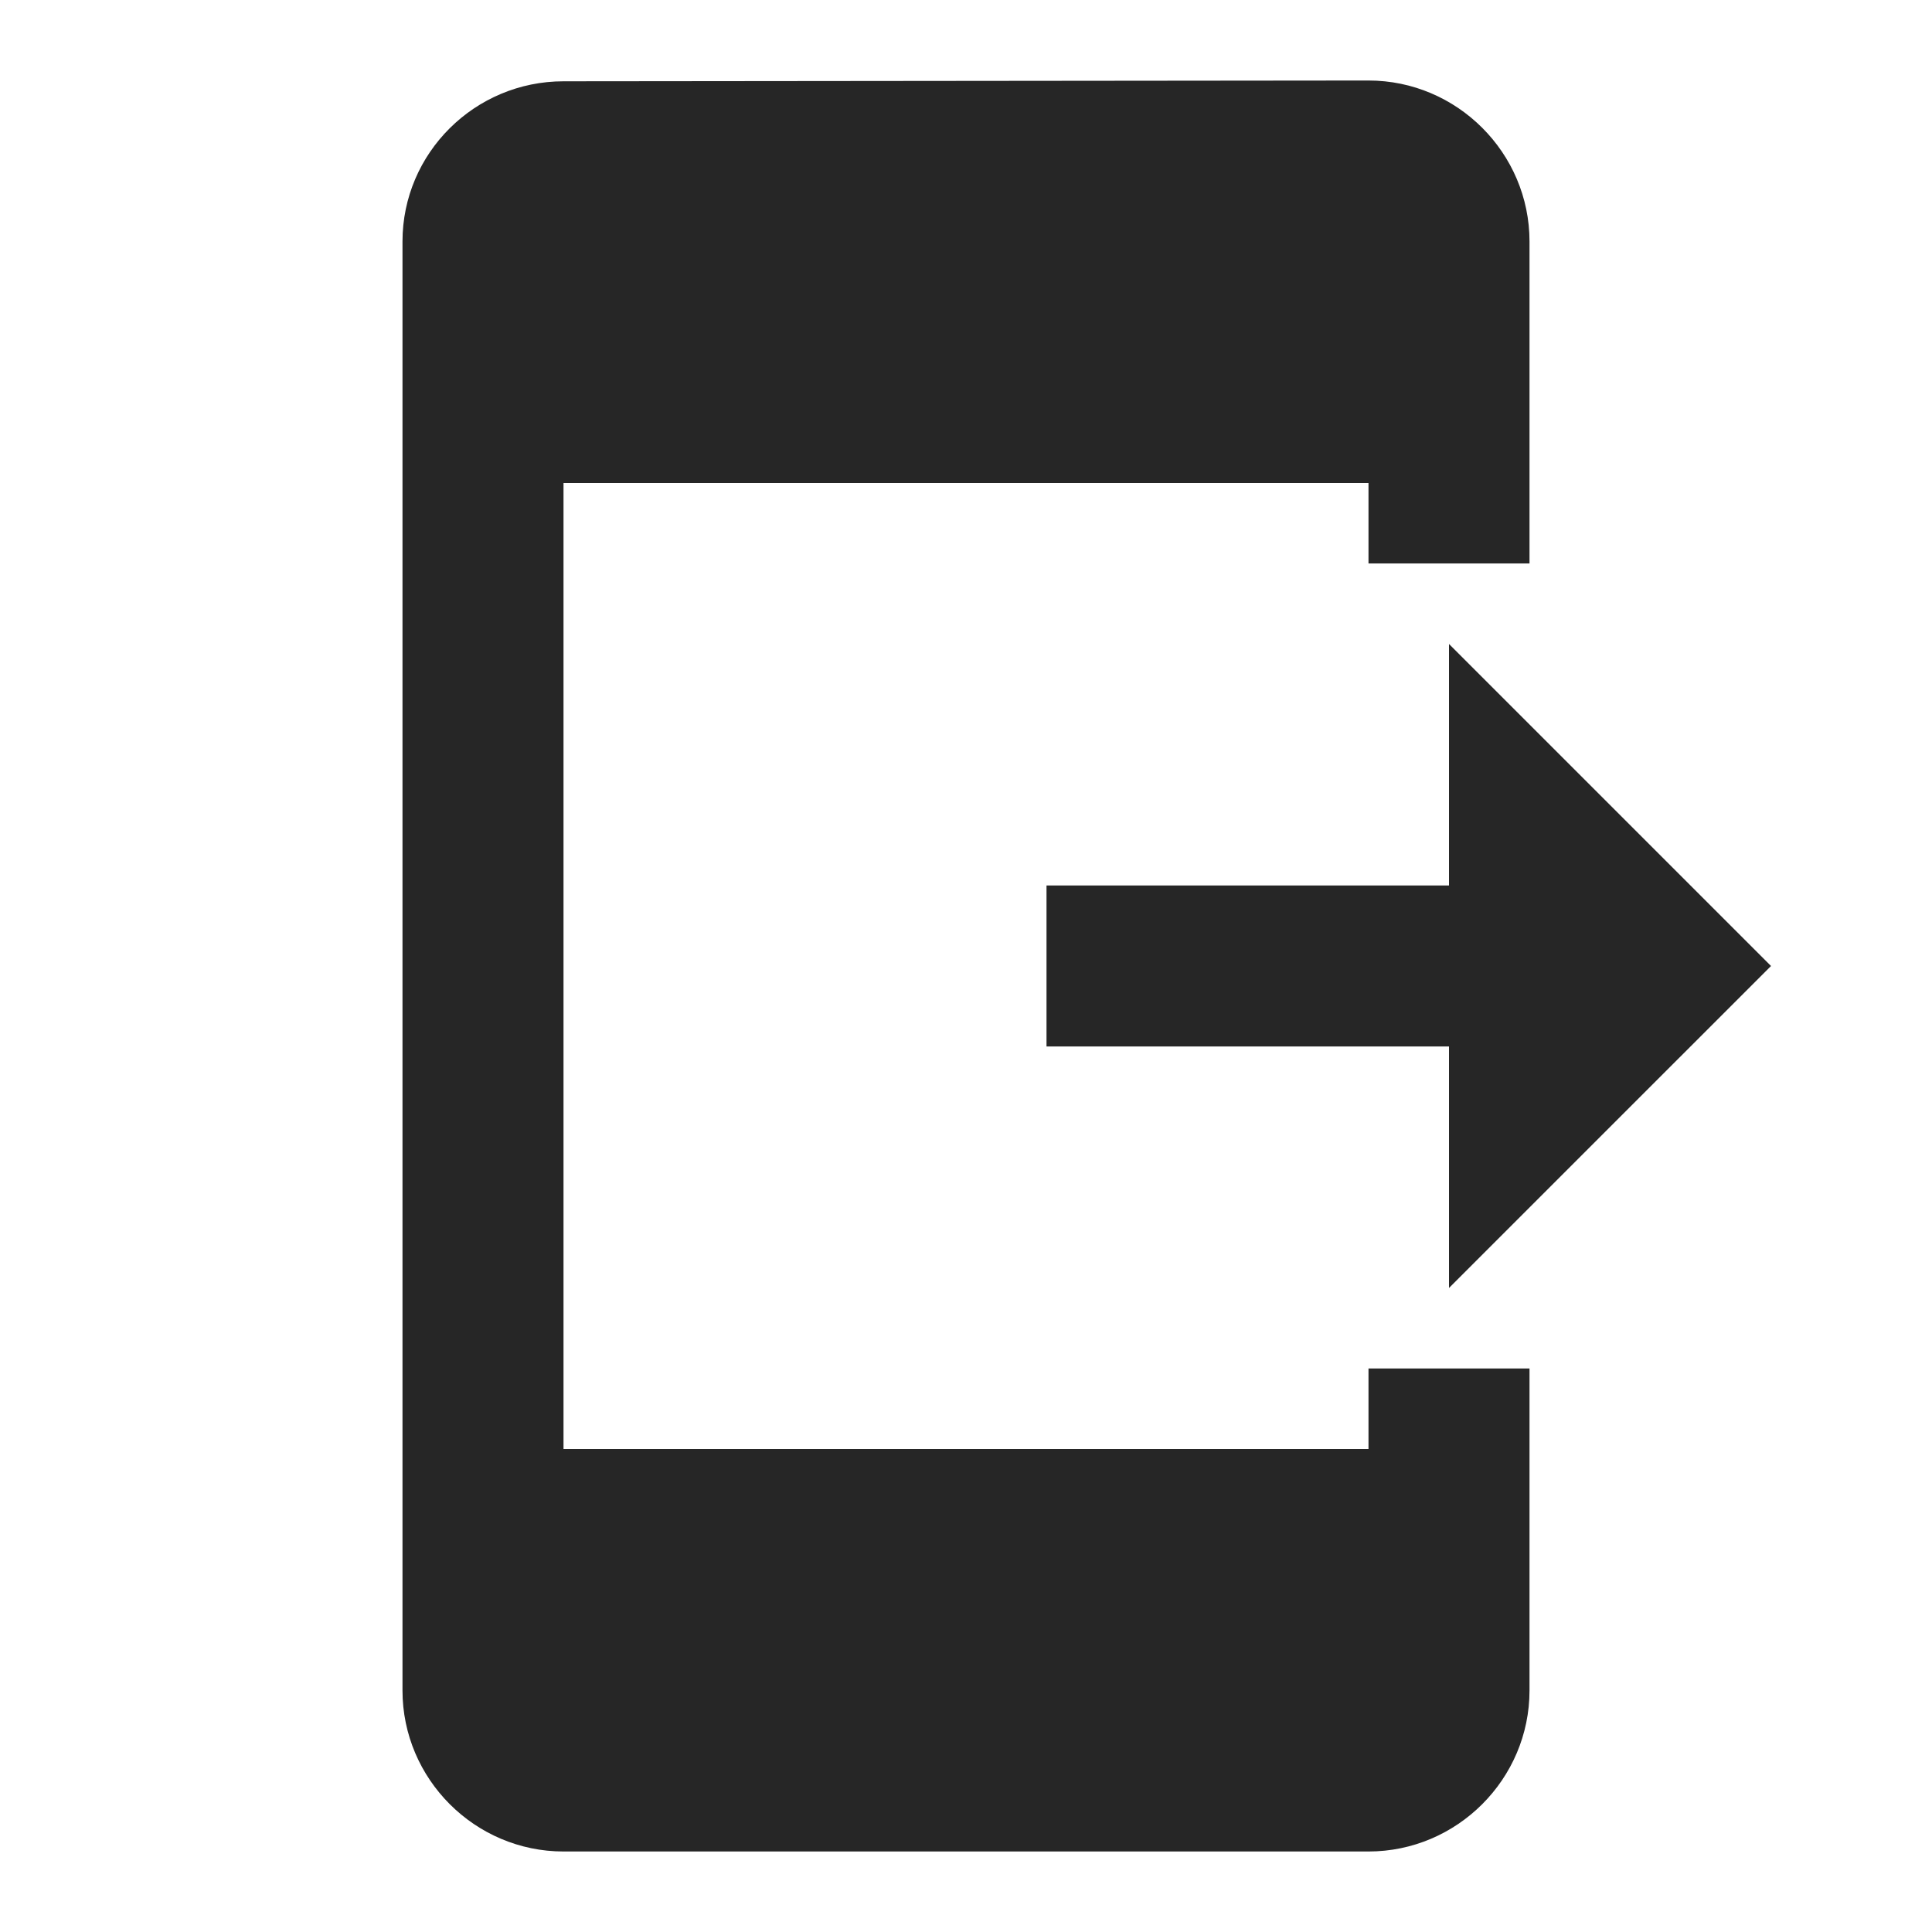
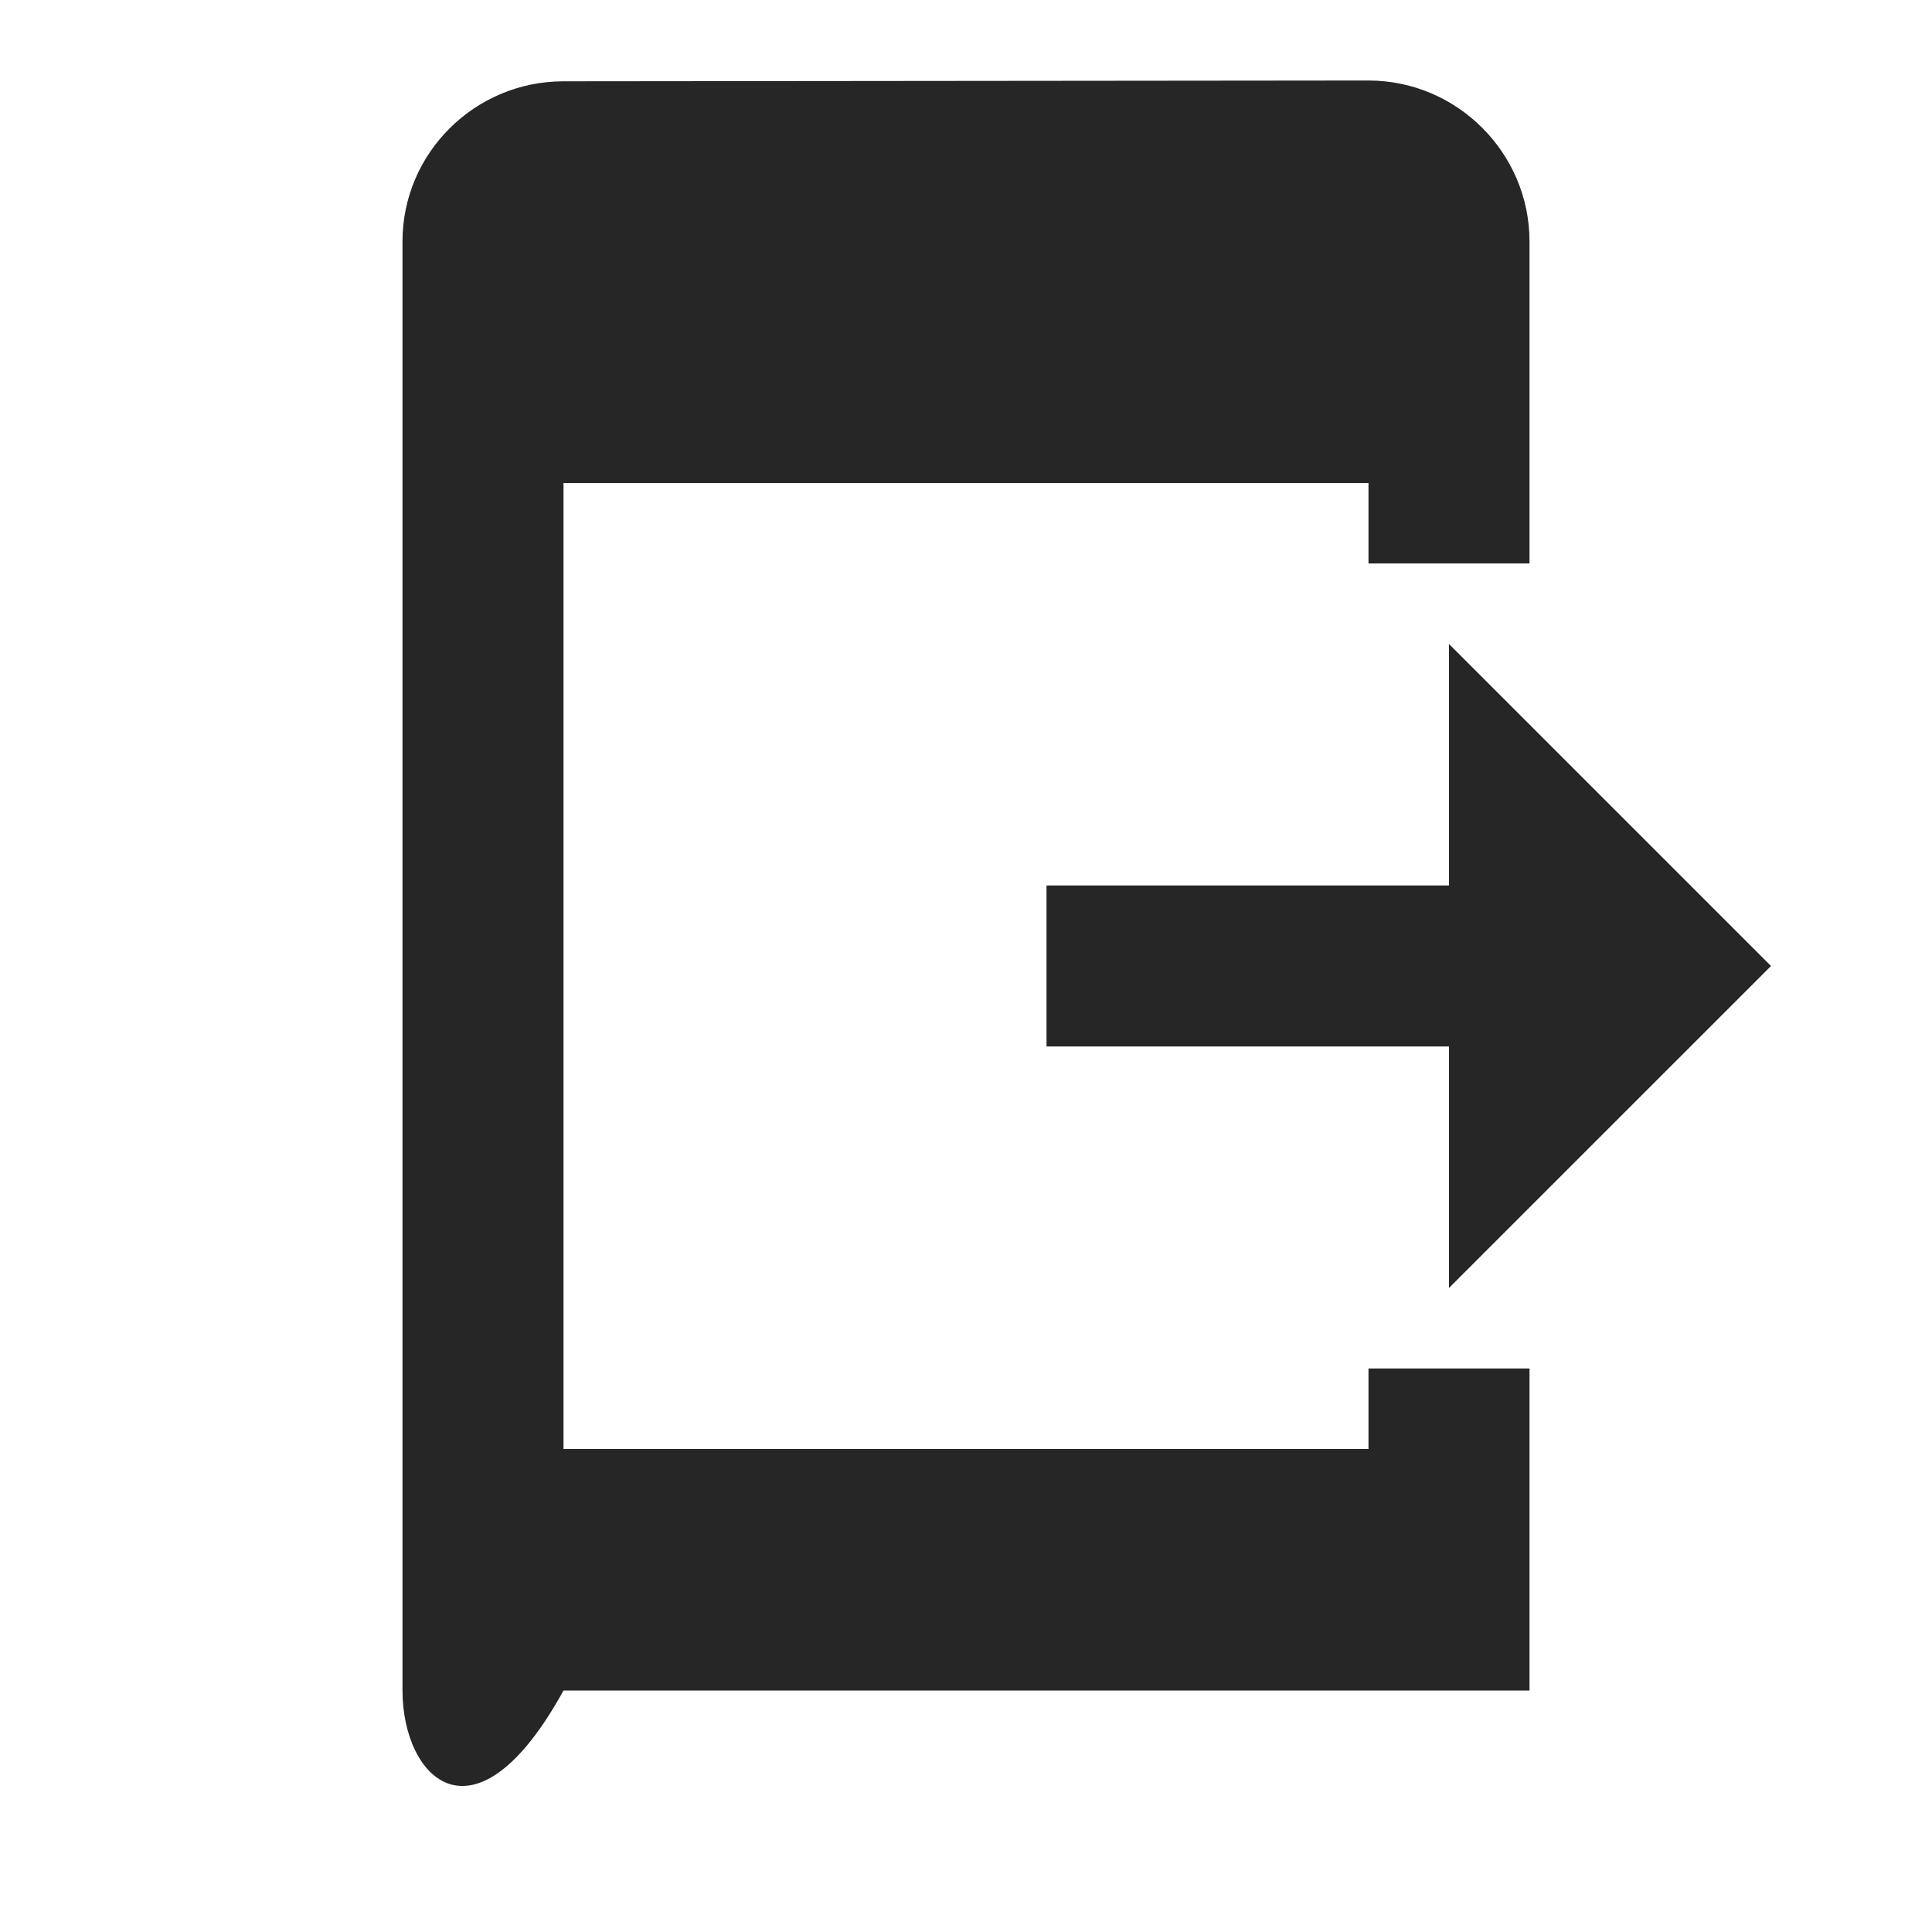
<svg xmlns="http://www.w3.org/2000/svg" width="64" height="64" viewBox="0 0 64 64" fill="none">
-   <path d="M45.333 45.333H50.667V56C50.667 58.933 48.267 61.333 45.333 61.333H18.667C15.733 61.333 13.333 58.933 13.333 56V8C13.333 5.066 15.733 2.693 18.667 2.693L45.333 2.667C48.267 2.667 50.667 5.066 50.667 8V18.666H45.333V16H18.667V48H45.333V45.333ZM58.667 32L48 21.333V29.333H34.667V34.666H48V42.666L58.667 32Z" fill="#262626" />
+   <path d="M45.333 45.333H50.667V56H18.667C15.733 61.333 13.333 58.933 13.333 56V8C13.333 5.066 15.733 2.693 18.667 2.693L45.333 2.667C48.267 2.667 50.667 5.066 50.667 8V18.666H45.333V16H18.667V48H45.333V45.333ZM58.667 32L48 21.333V29.333H34.667V34.666H48V42.666L58.667 32Z" fill="#262626" />
</svg>